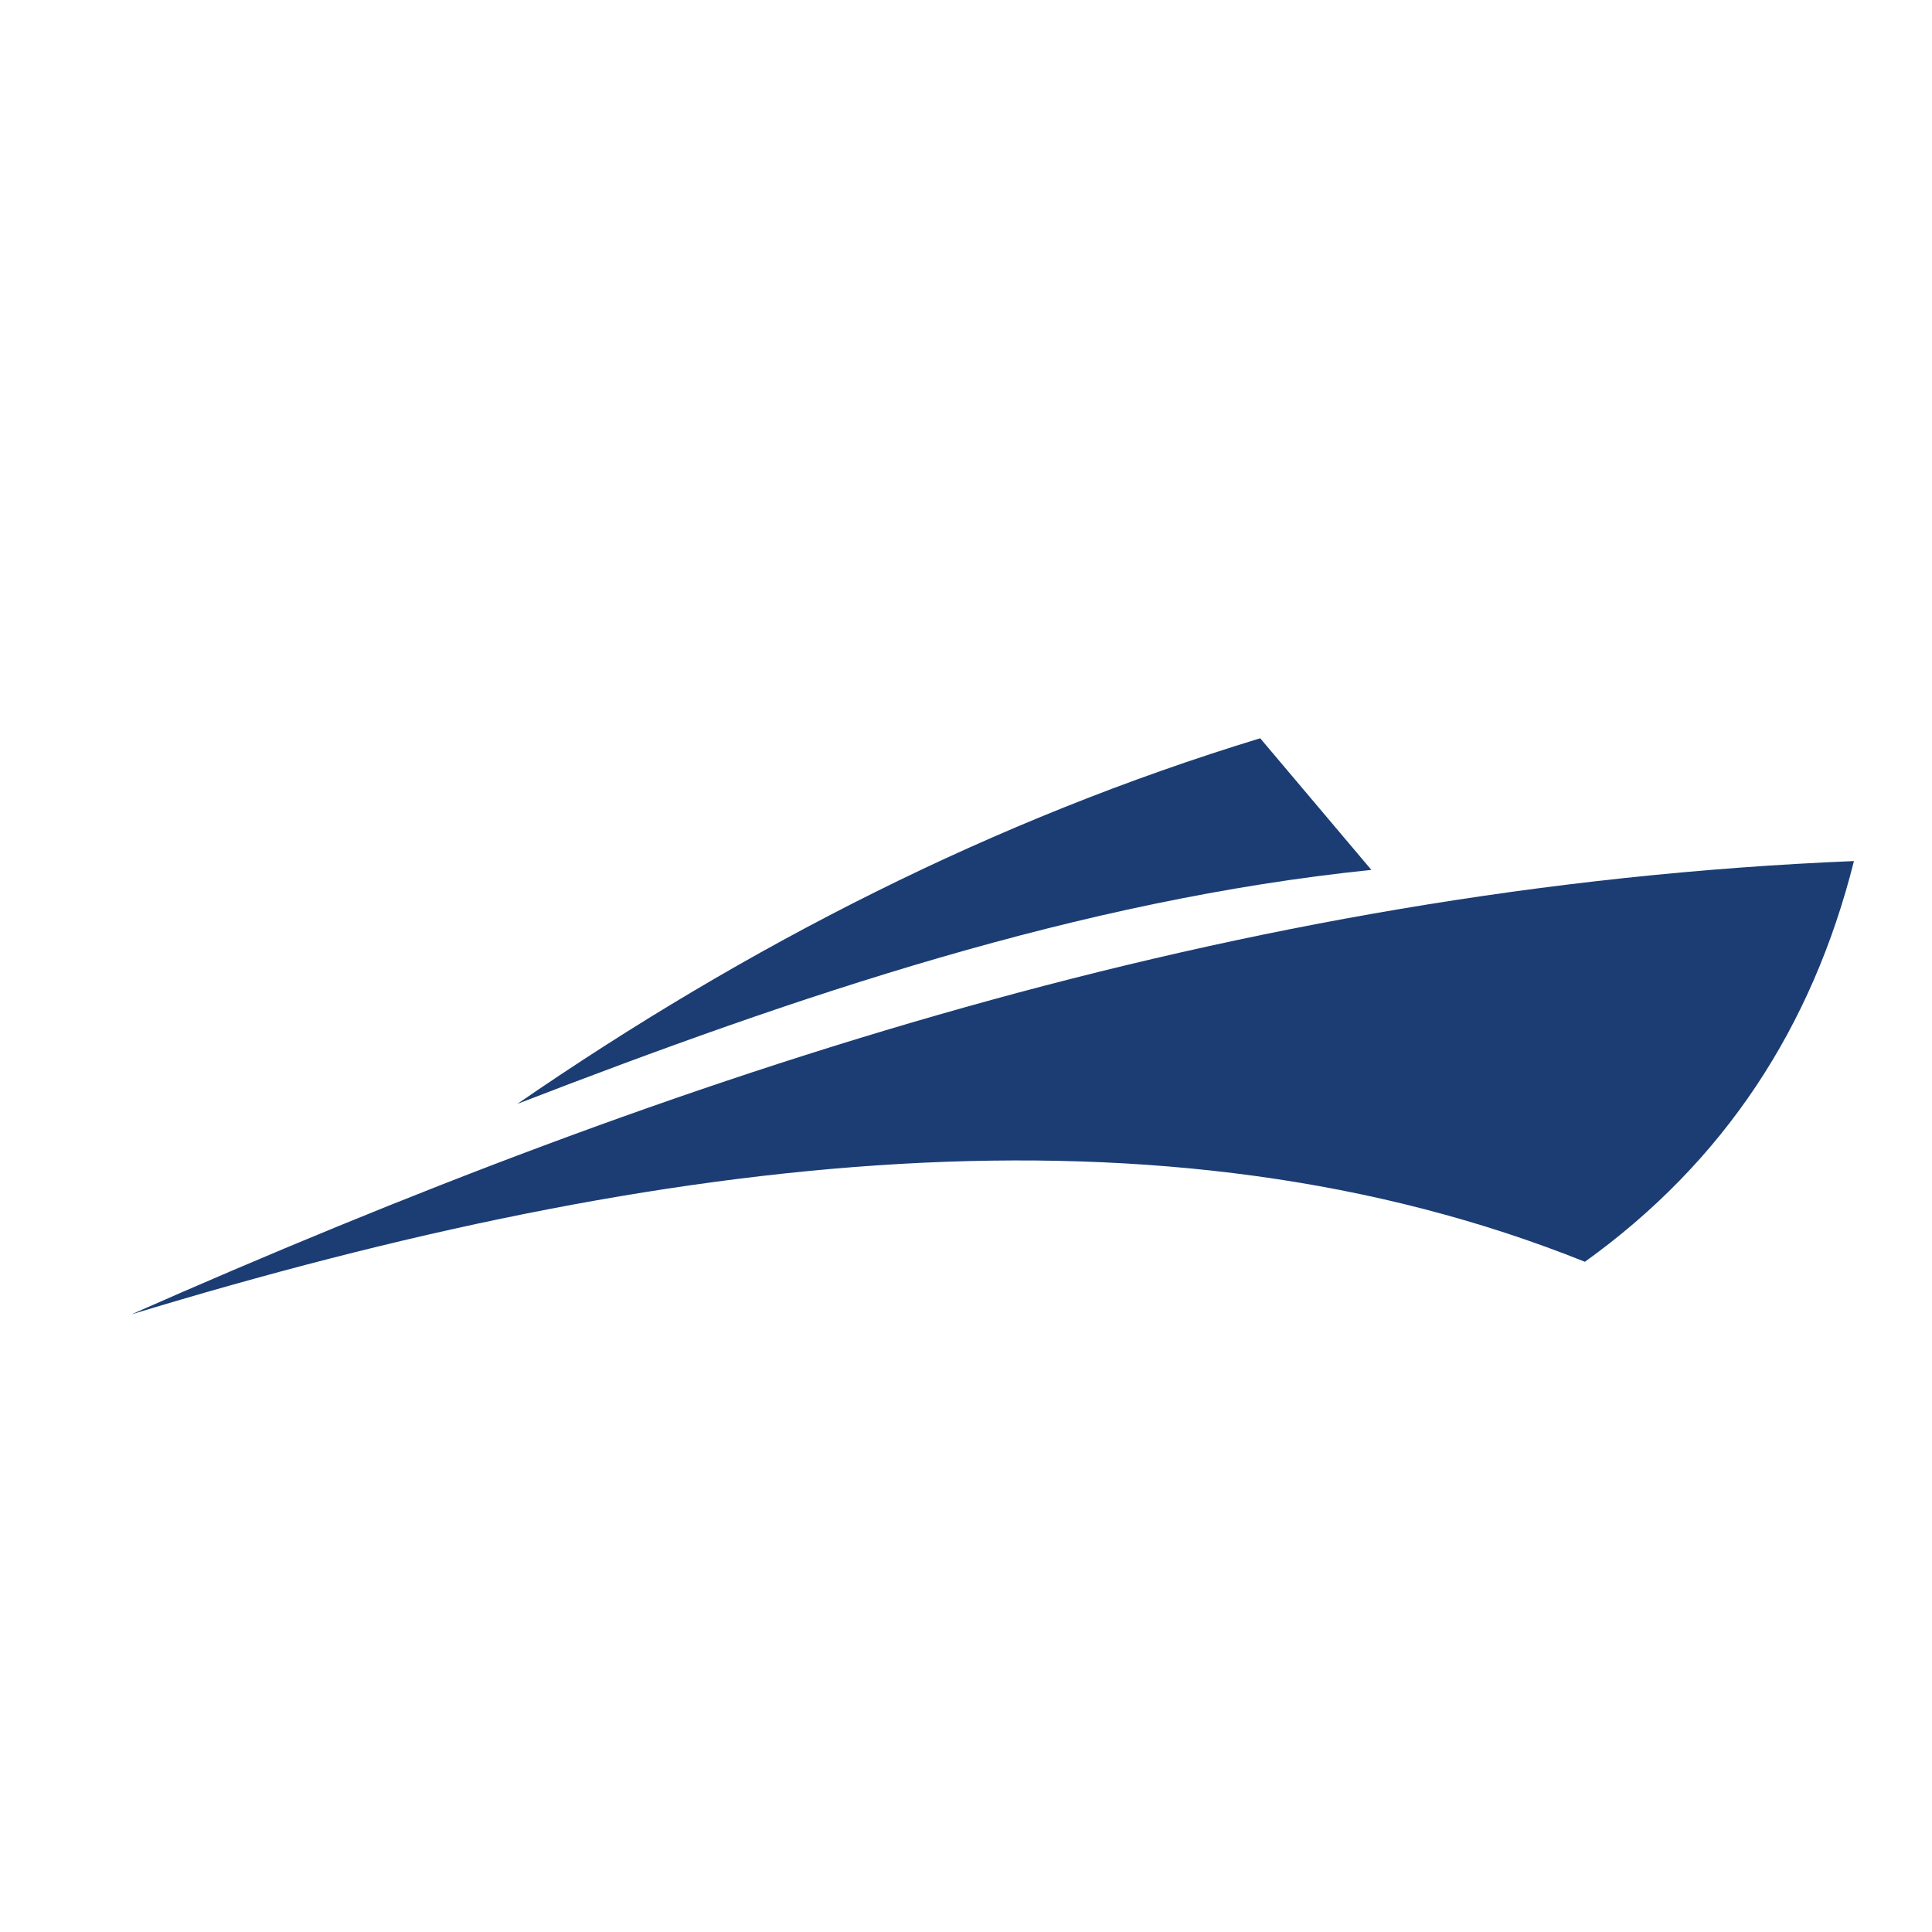
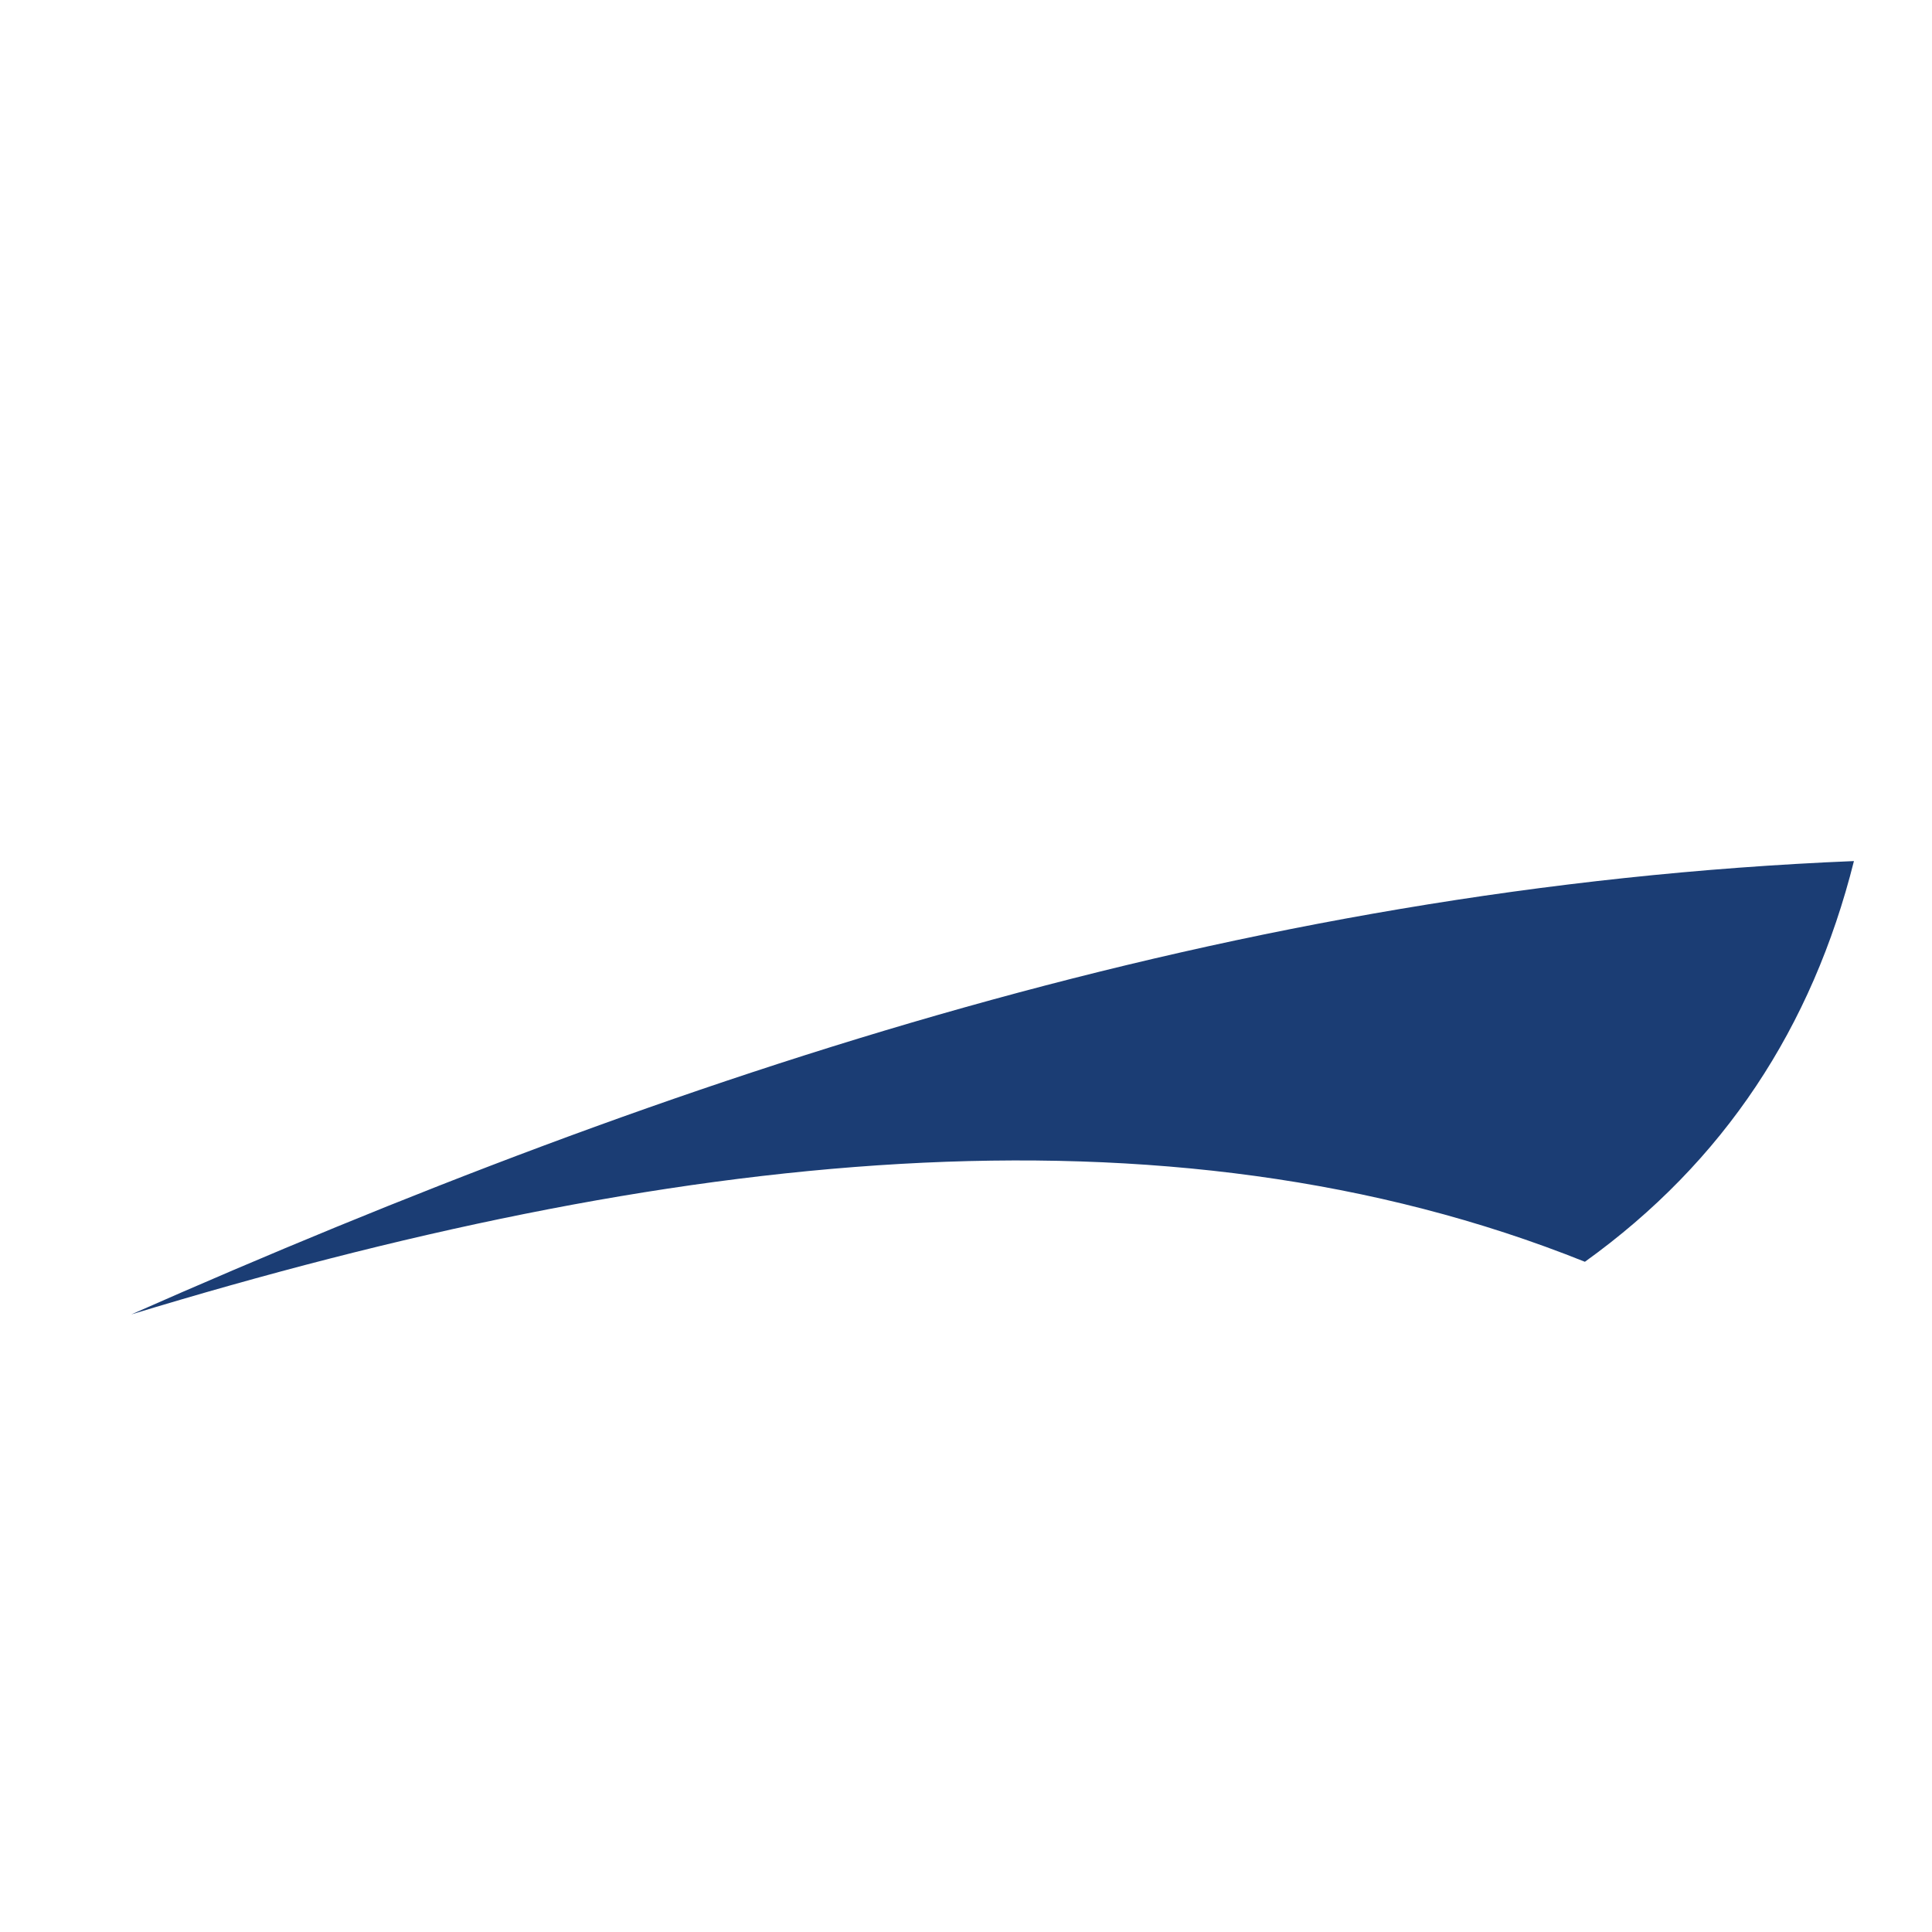
<svg xmlns="http://www.w3.org/2000/svg" version="1.1" baseProfile="tiny" id="Calque_1" x="0px" y="0px" width="32px" height="32px" viewBox="0 0 32 32" xml:space="preserve">
  <g>
-     <path fill-rule="evenodd" fill="#1B3D74" d="M8.569,18.284c3.825-2.634,7.899-4.713,12.304-6.056l1.841,2.18   C17.88,14.907,13.208,16.491,8.569,18.284z" />
    <path fill-rule="evenodd" fill="#1B3D74" d="M2.174,21.771c9.003-3.974,18.303-7.088,28.533-7.509   c-0.691,2.753-2.151,4.982-4.456,6.637C19.278,18.104,11.019,19.08,2.174,21.771z" />
  </g>
</svg>